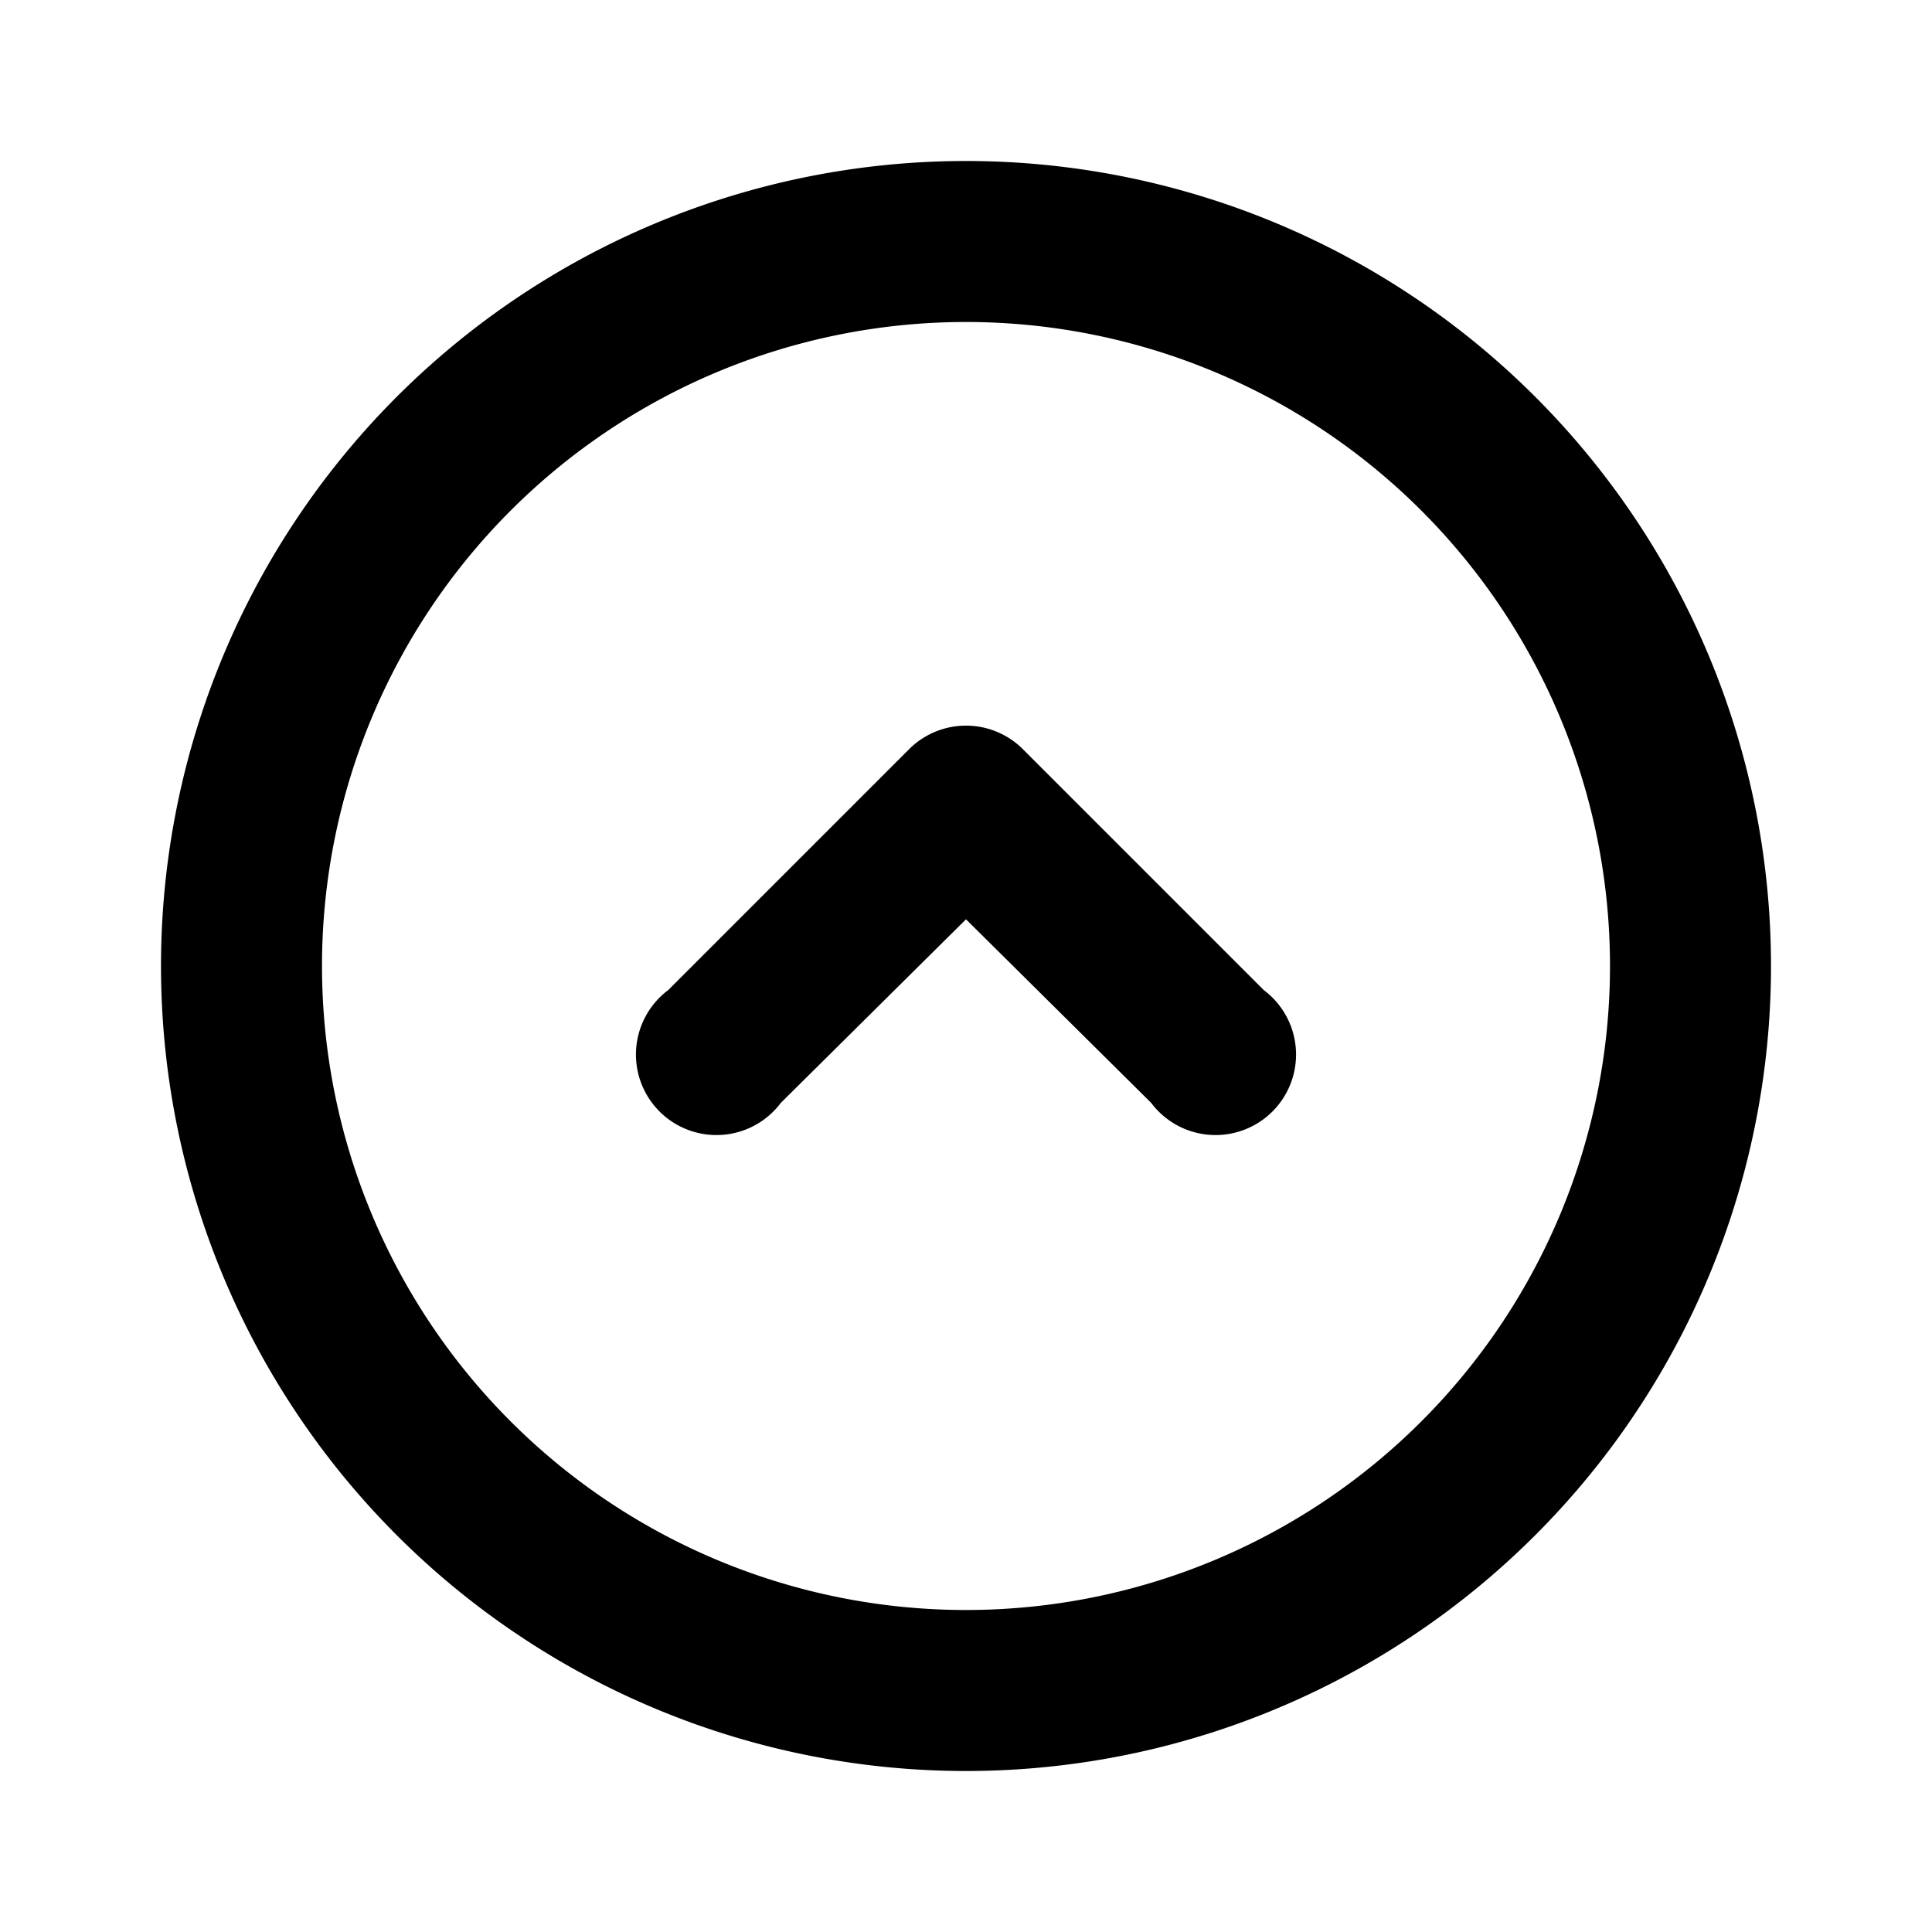
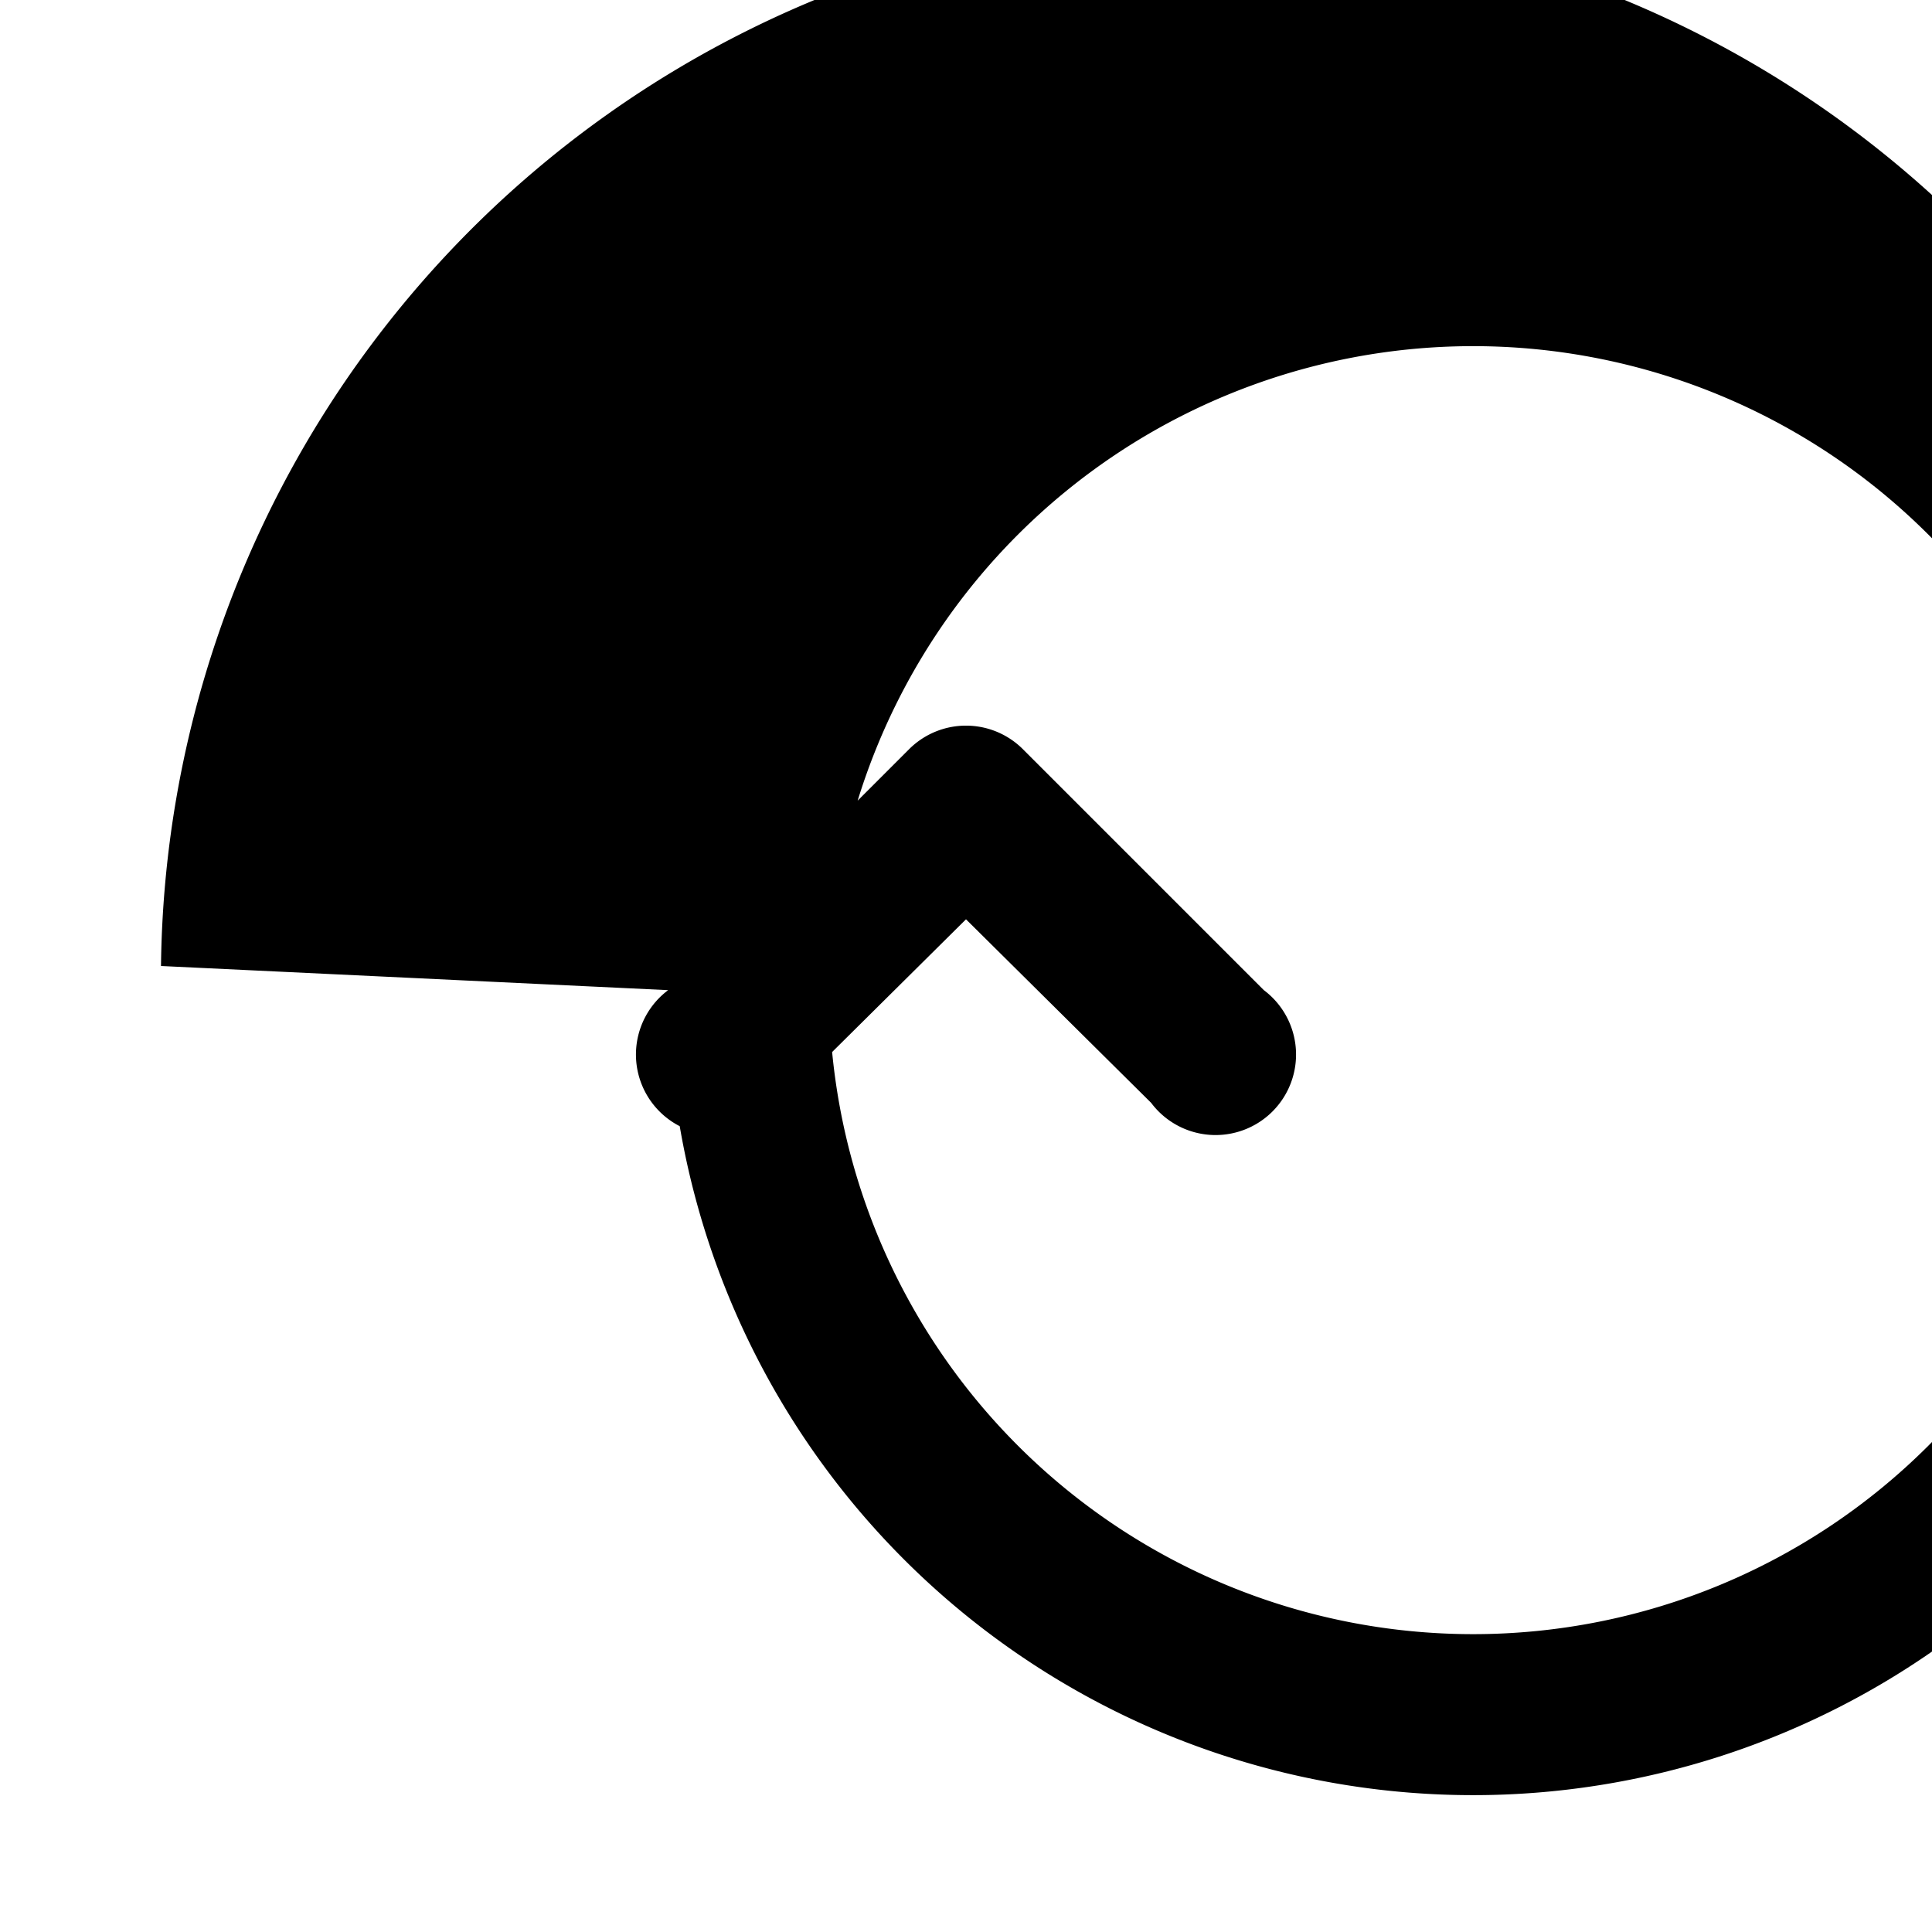
<svg xmlns="http://www.w3.org/2000/svg" width="12" height="12" viewBox="0 0 12 12">
-   <path d="M4.15 6.15a.5.5 0 1 0 .7.7L6 5.71l1.15 1.14a.5.5 0 1 0 .7-.7l-1.5-1.5a.5.5 0 0 0-.7 0l-1.5 1.5ZM1 6a5 5 0 1 0 10 0A5 5 0 0 0 1 6Zm5 4a4 4 0 1 1 0-8 4 4 0 0 1 0 8Z" />
+   <path d="M4.15 6.15a.5.5 0 1 0 .7.7L6 5.71l1.15 1.14a.5.5 0 1 0 .7-.7l-1.5-1.5a.5.5 0 0 0-.7 0l-1.5 1.5Za5 5 0 1 0 10 0A5 5 0 0 0 1 6Zm5 4a4 4 0 1 1 0-8 4 4 0 0 1 0 8Z" />
</svg>